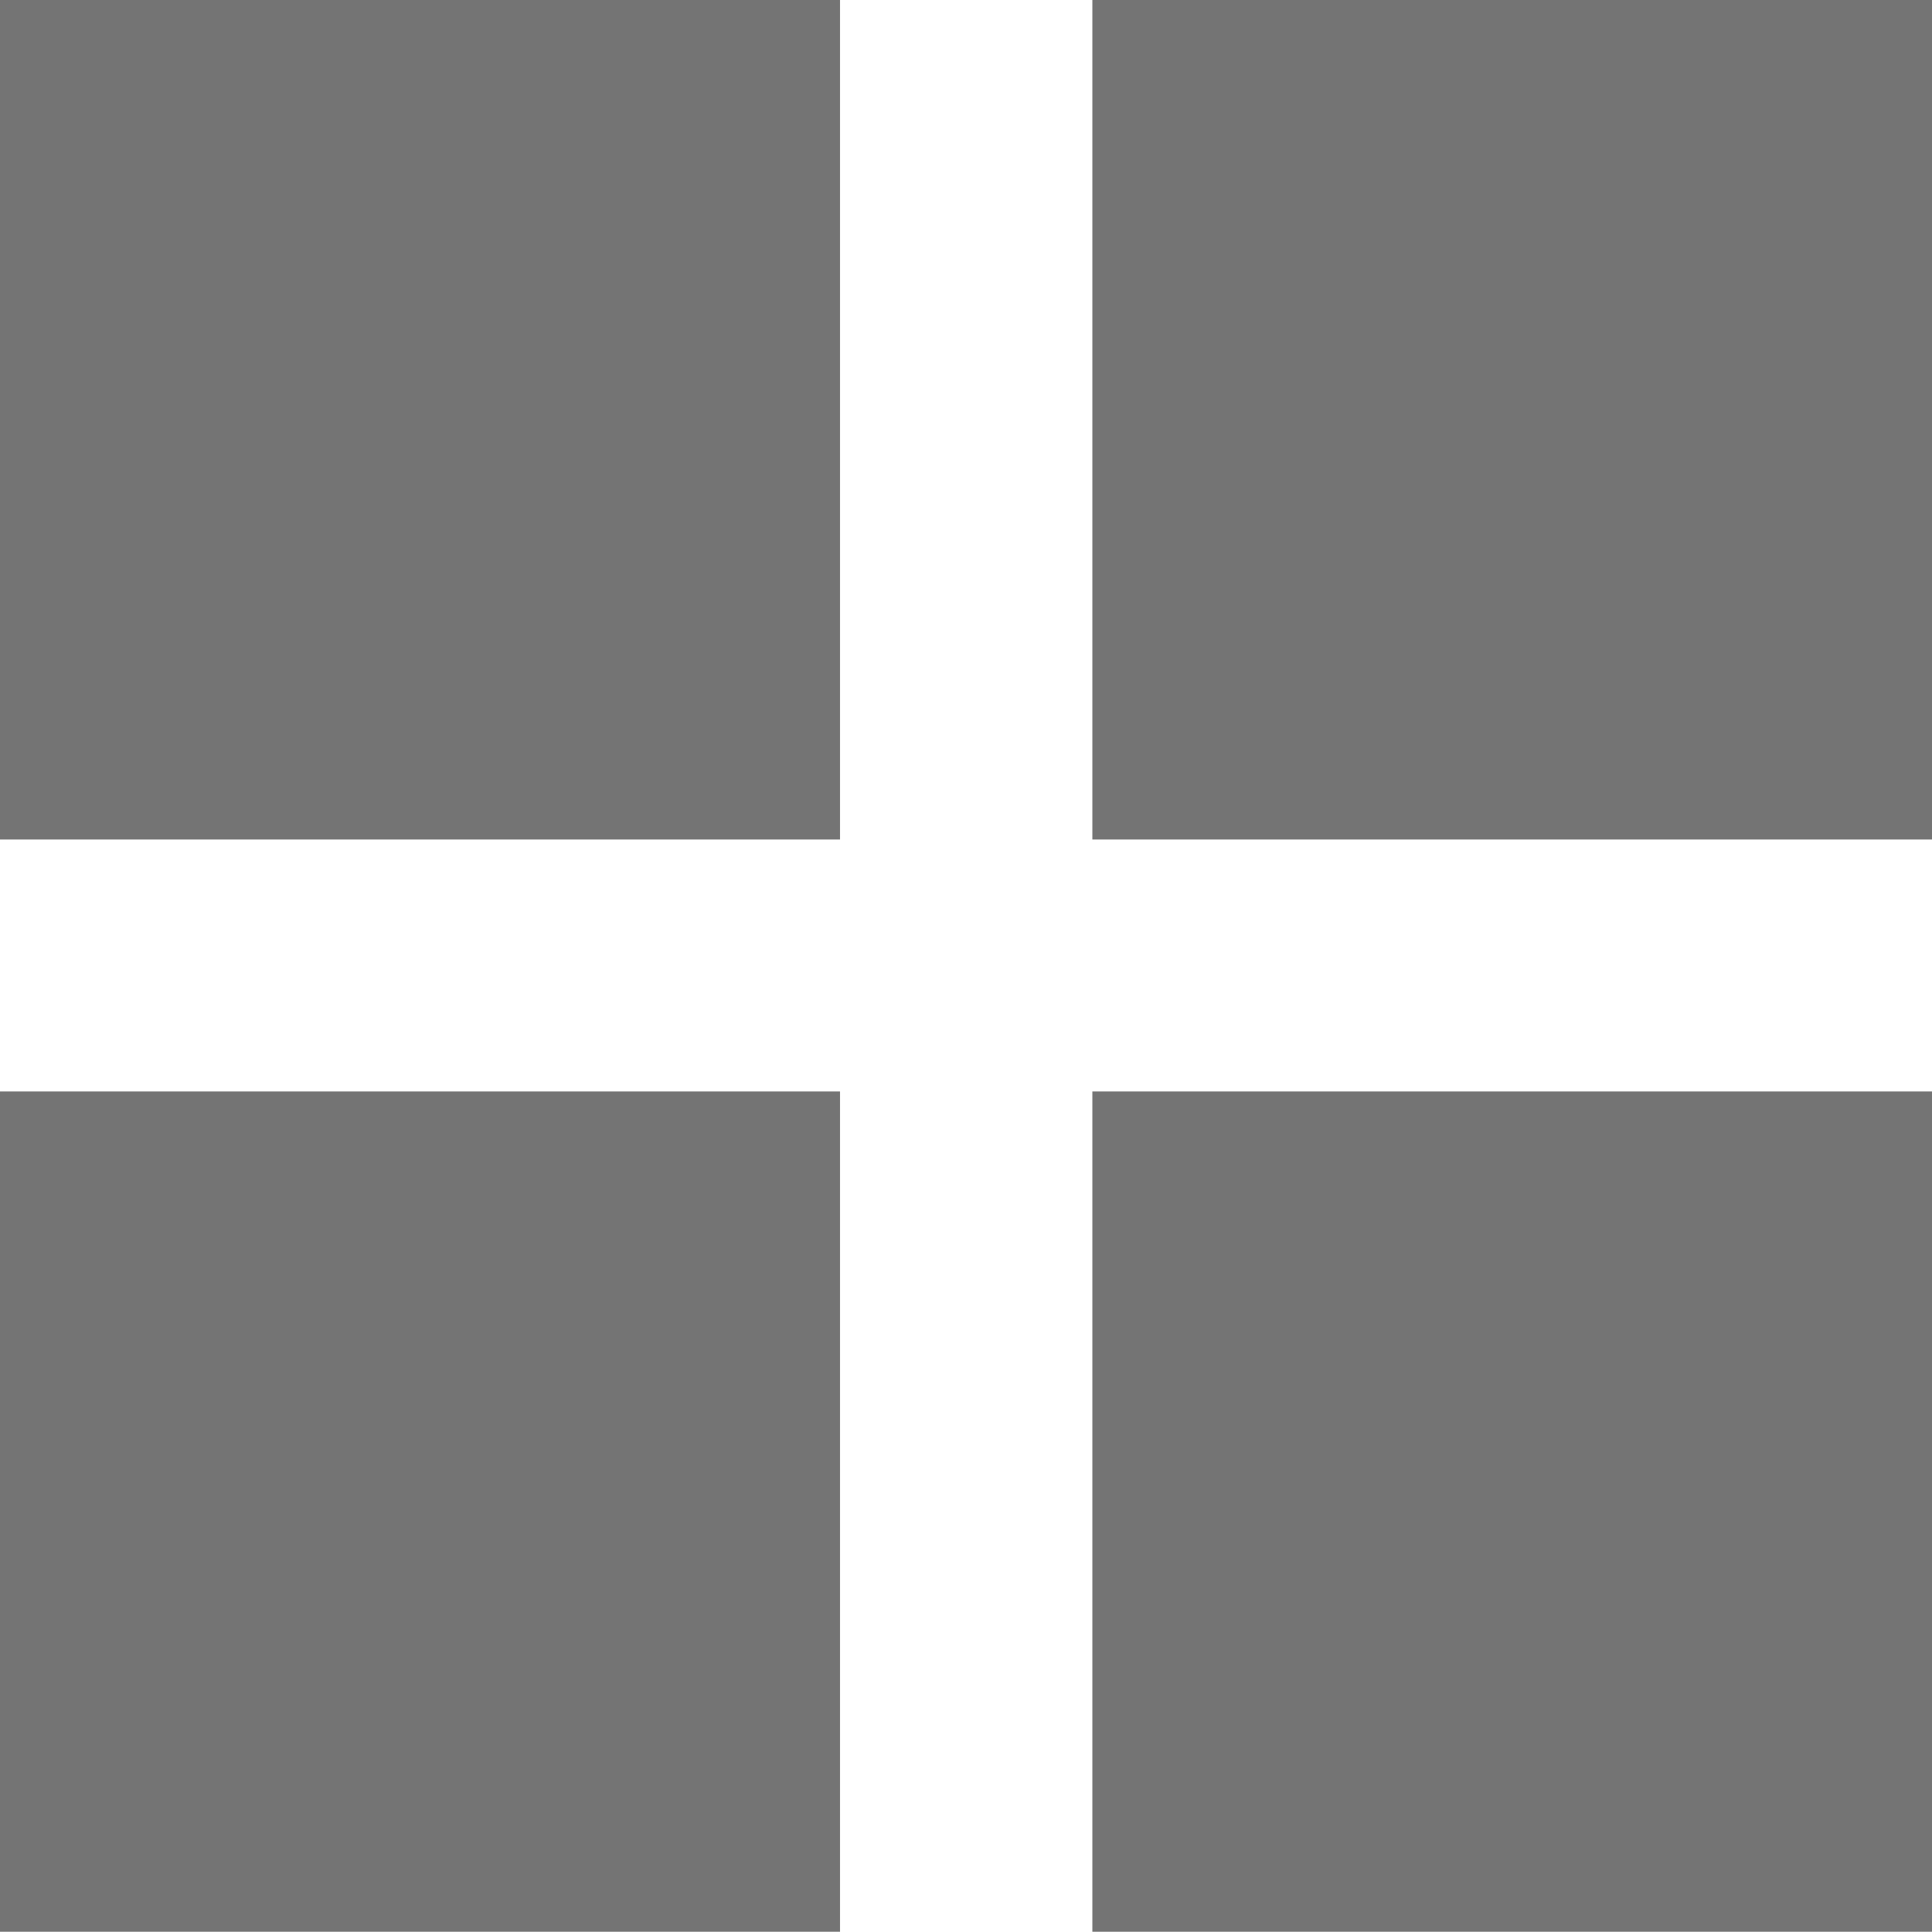
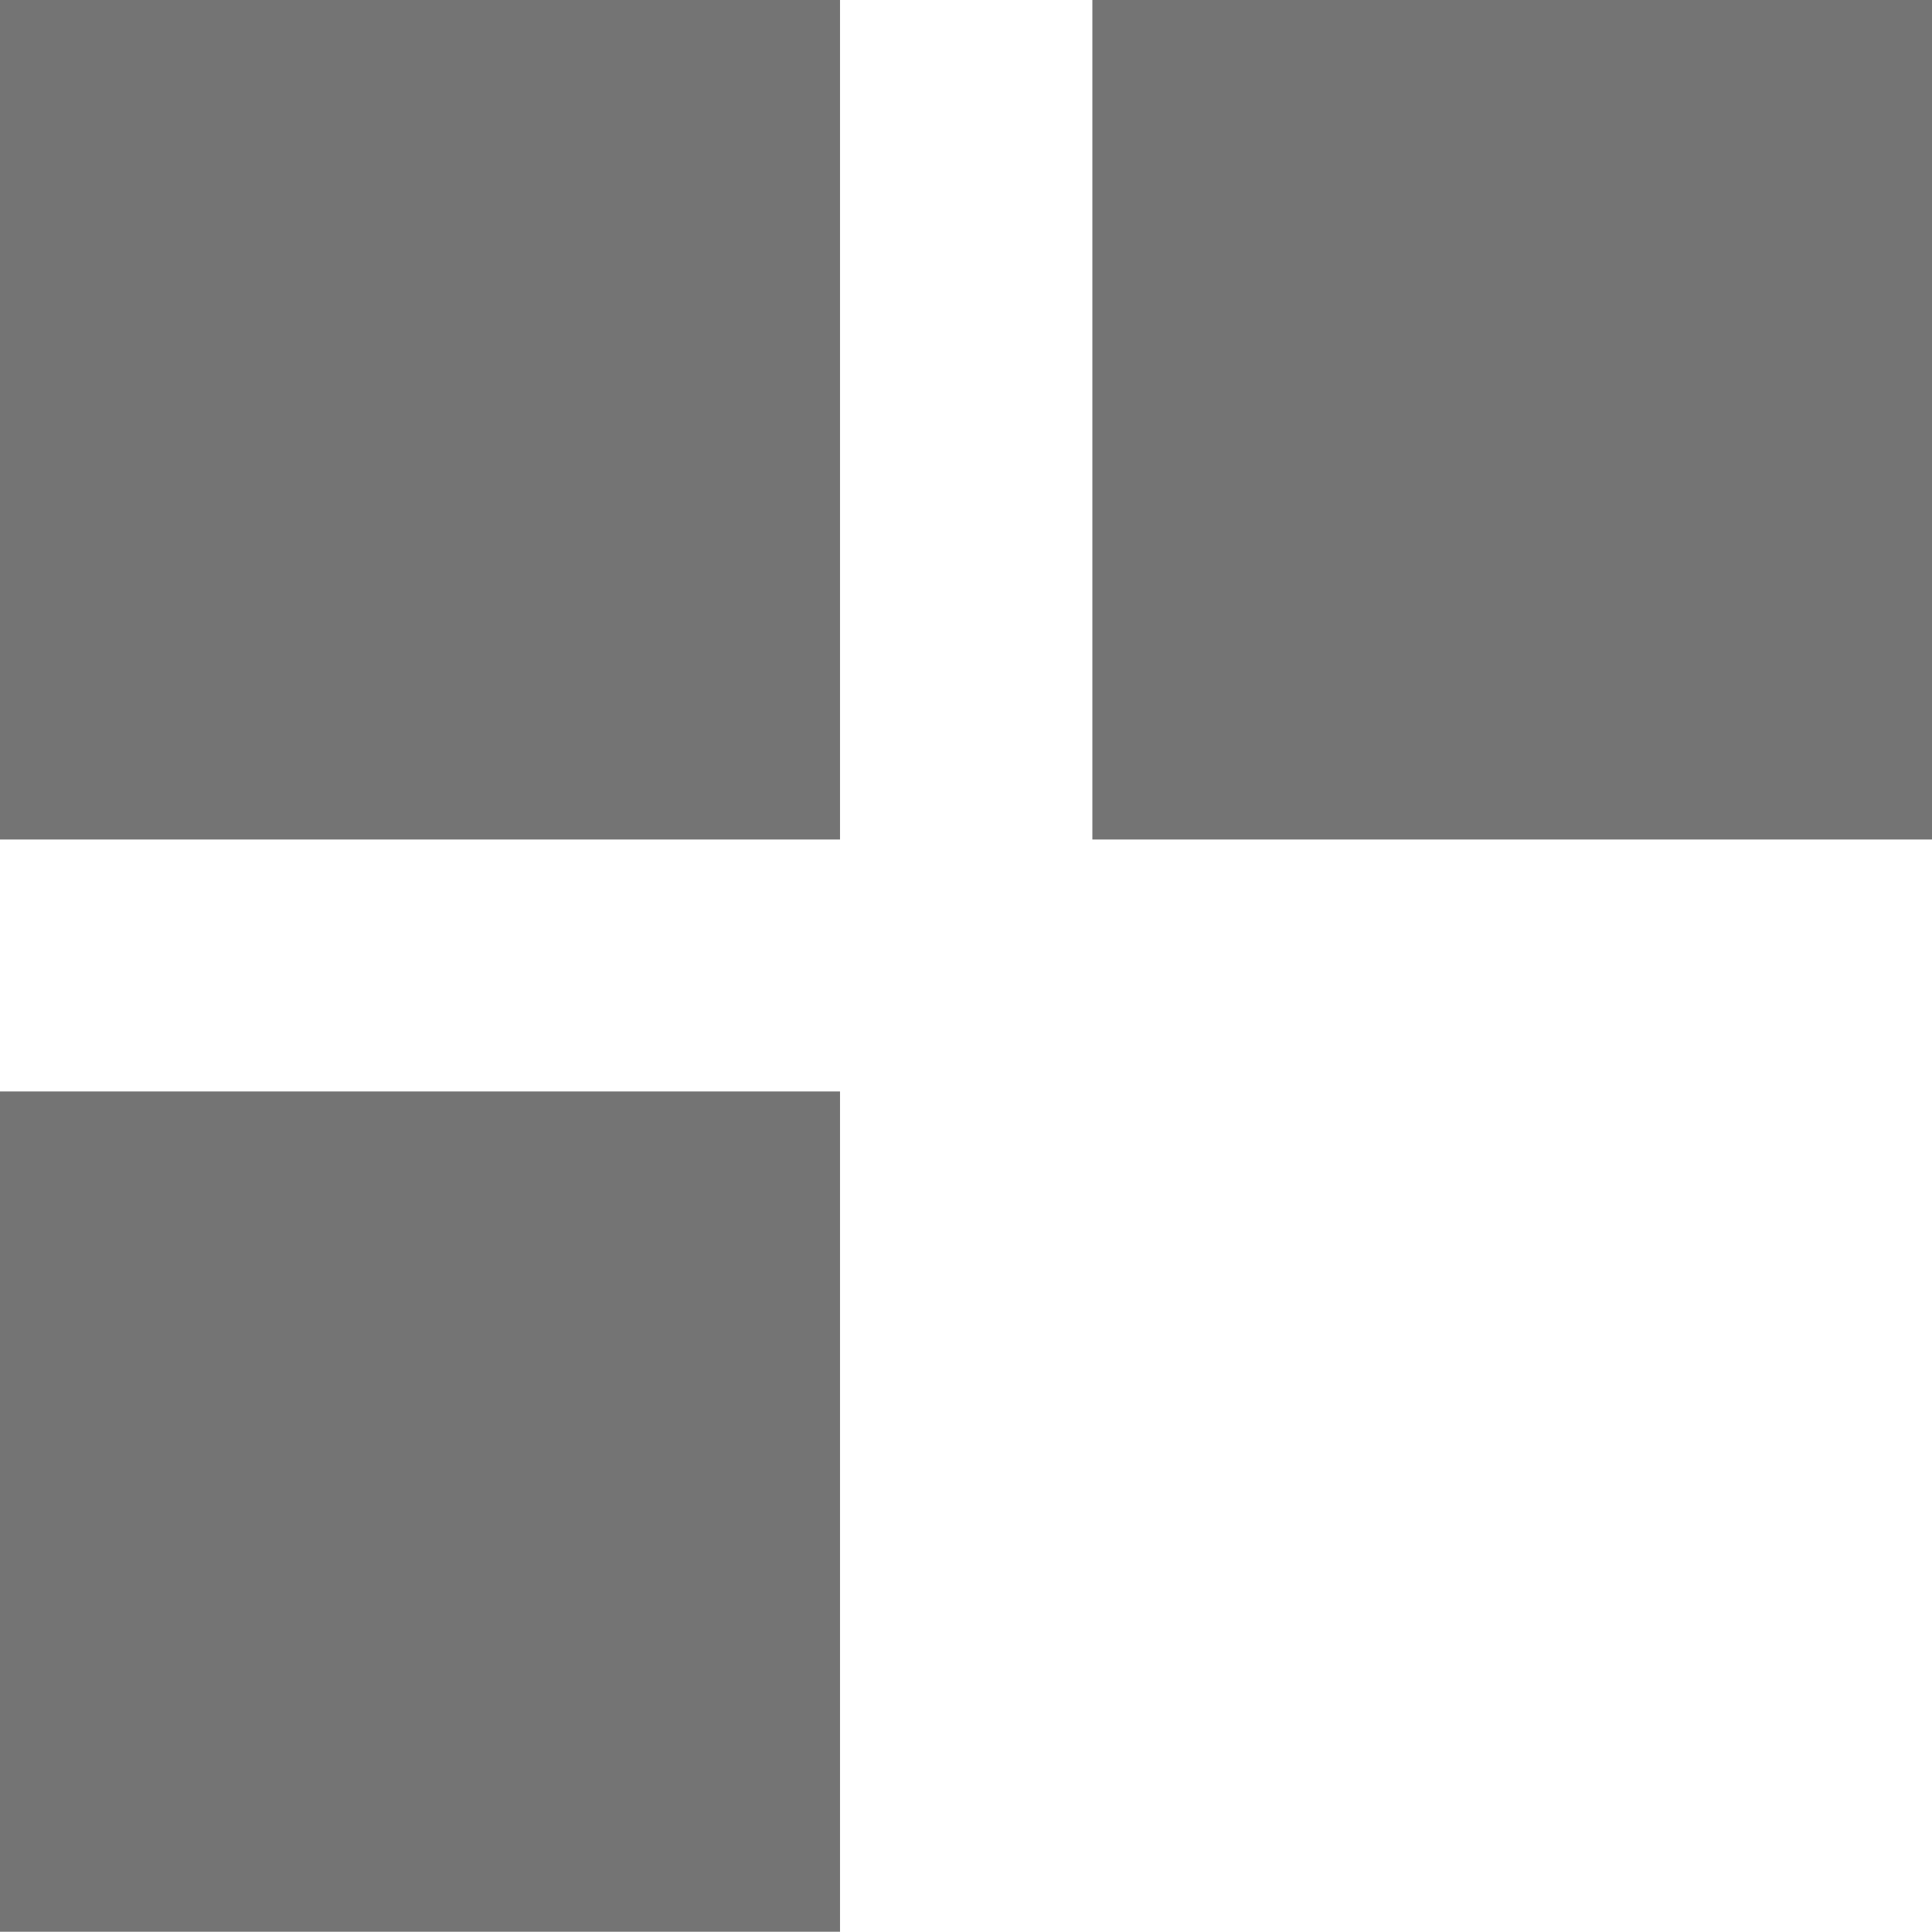
<svg xmlns="http://www.w3.org/2000/svg" version="1.1" id="Ebene_1" x="0px" y="0px" width="14.922px" height="14.92px" viewBox="0 0 14.922 14.92" enable-background="new 0 0 14.922 14.92" xml:space="preserve">
  <rect x="8.437" fill="#747474" width="6.485" height="6.484" />
  <rect fill="#747474" width="6.488" height="6.484" />
  <rect y="8.43" fill="#747474" width="6.488" height="6.49" />
-   <rect x="8.437" y="8.43" fill="#747474" width="6.485" height="6.49" />
</svg>